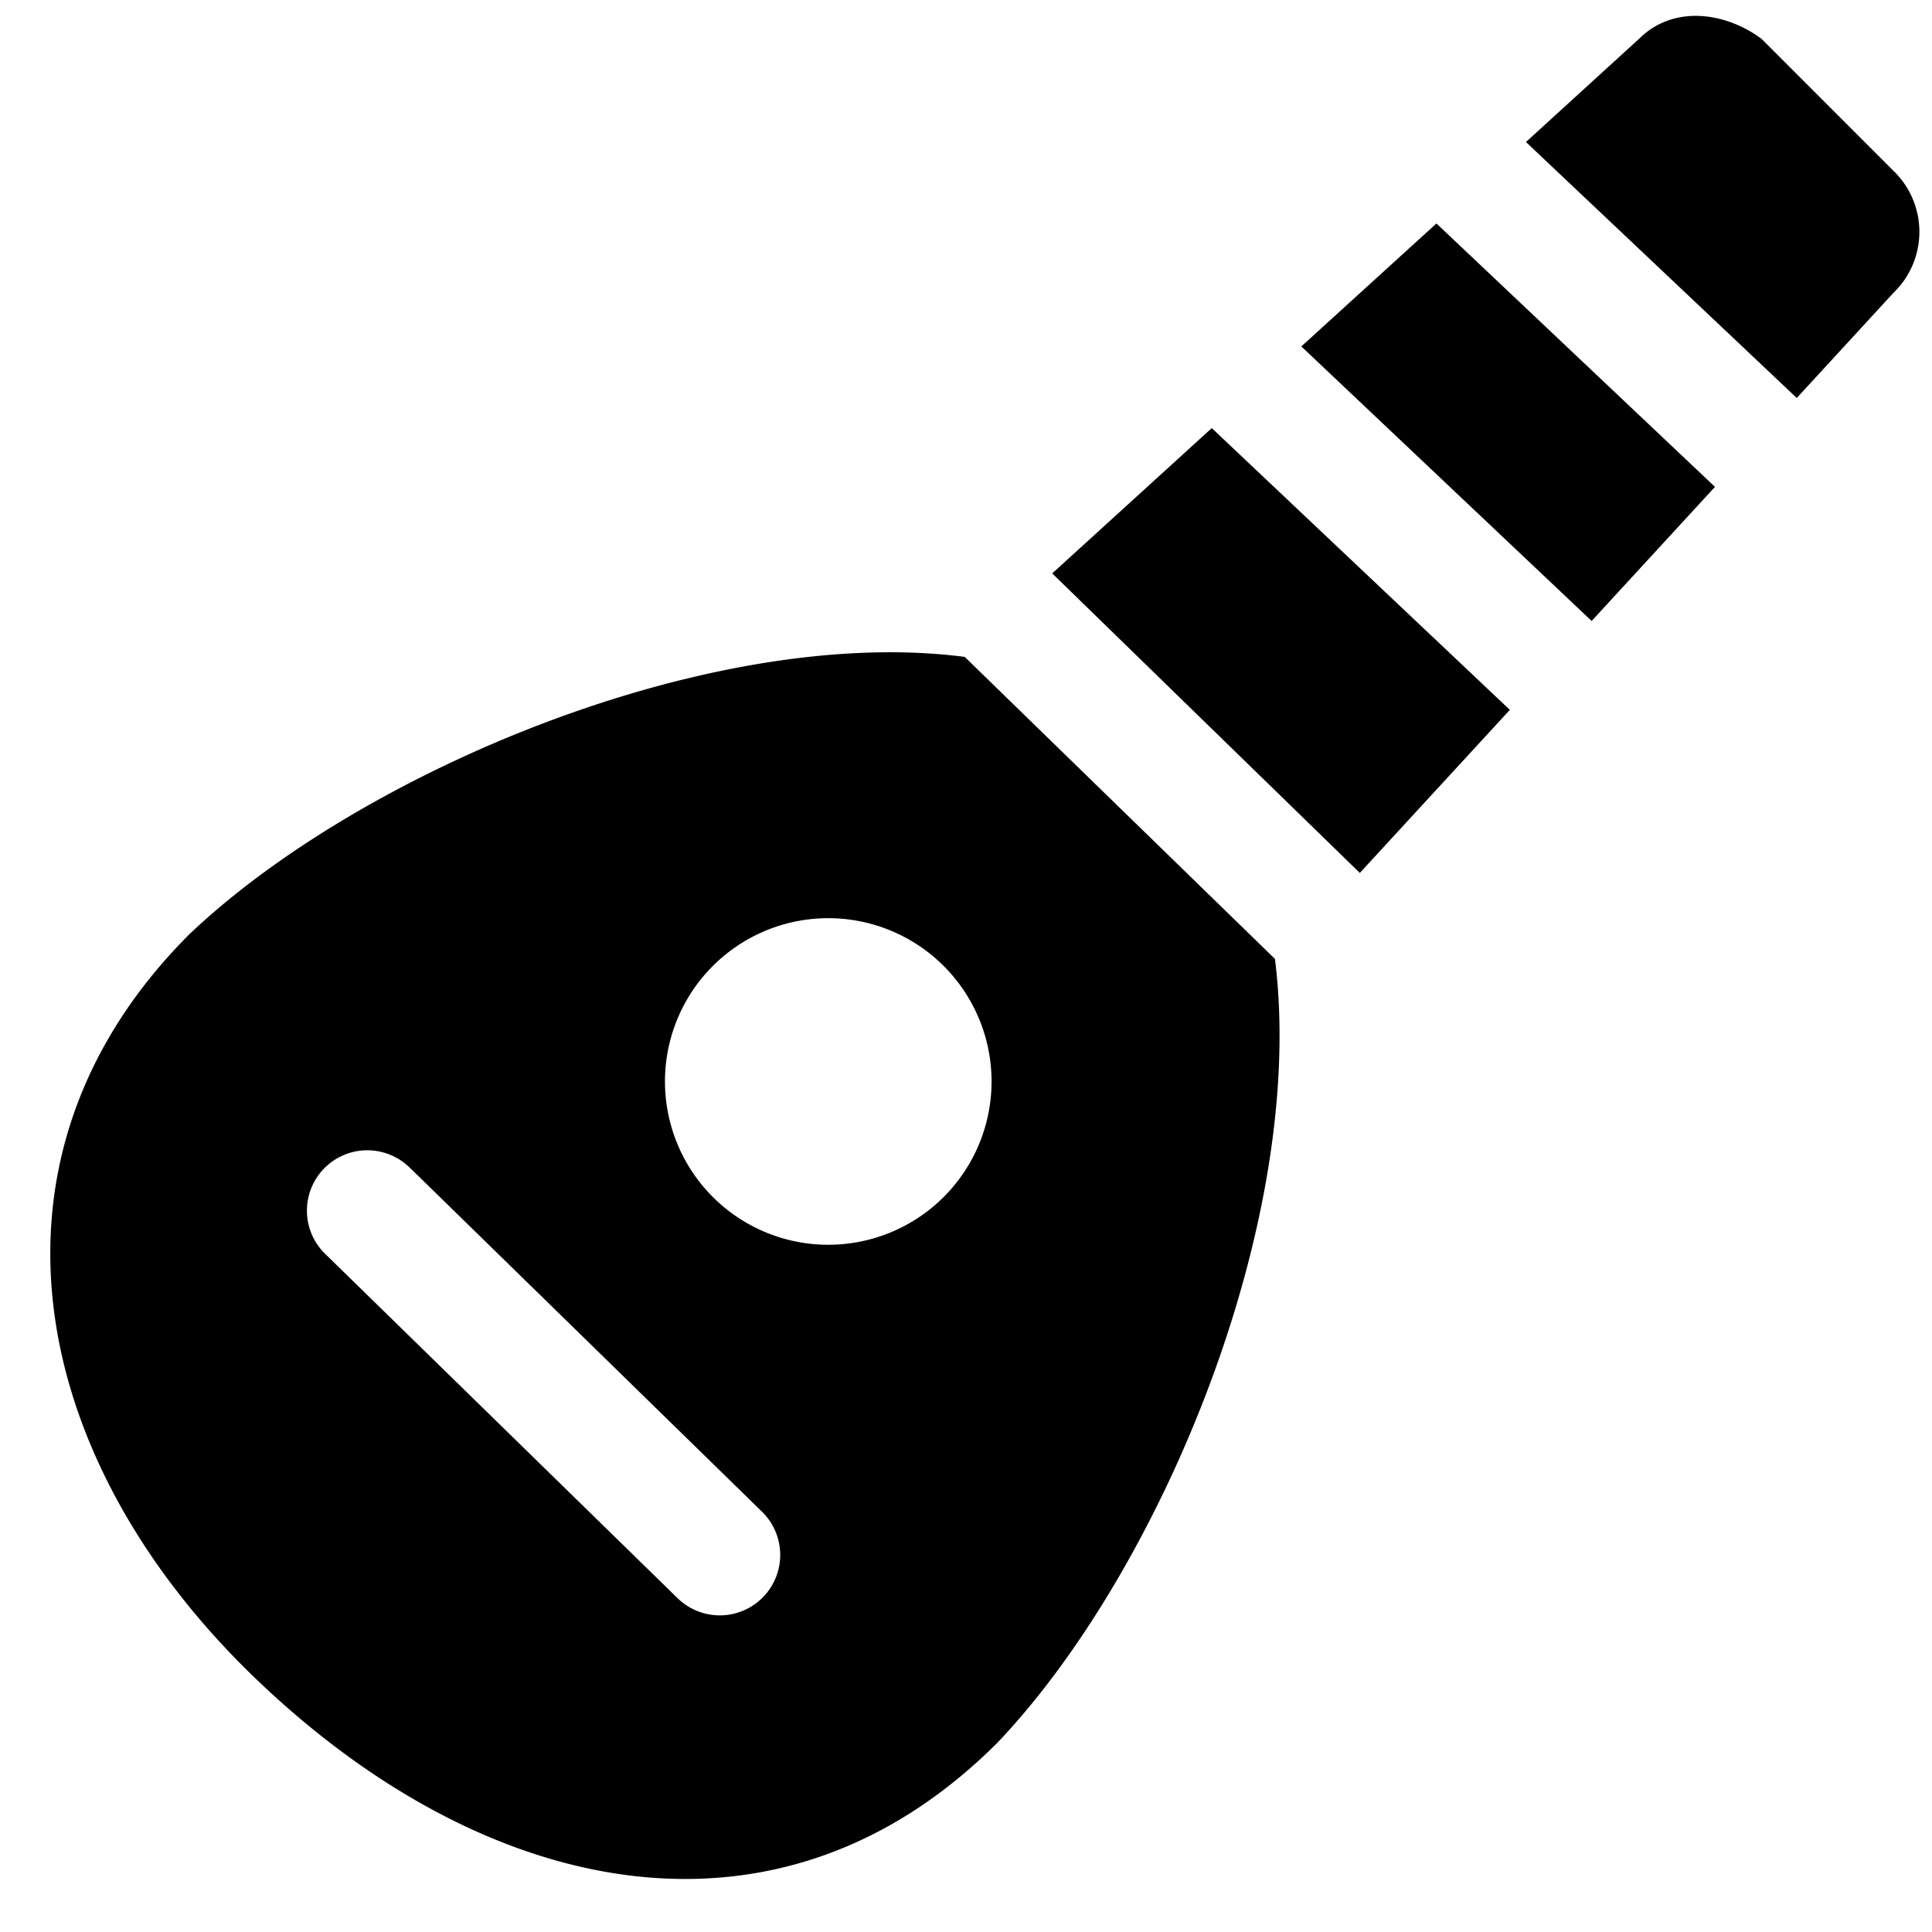
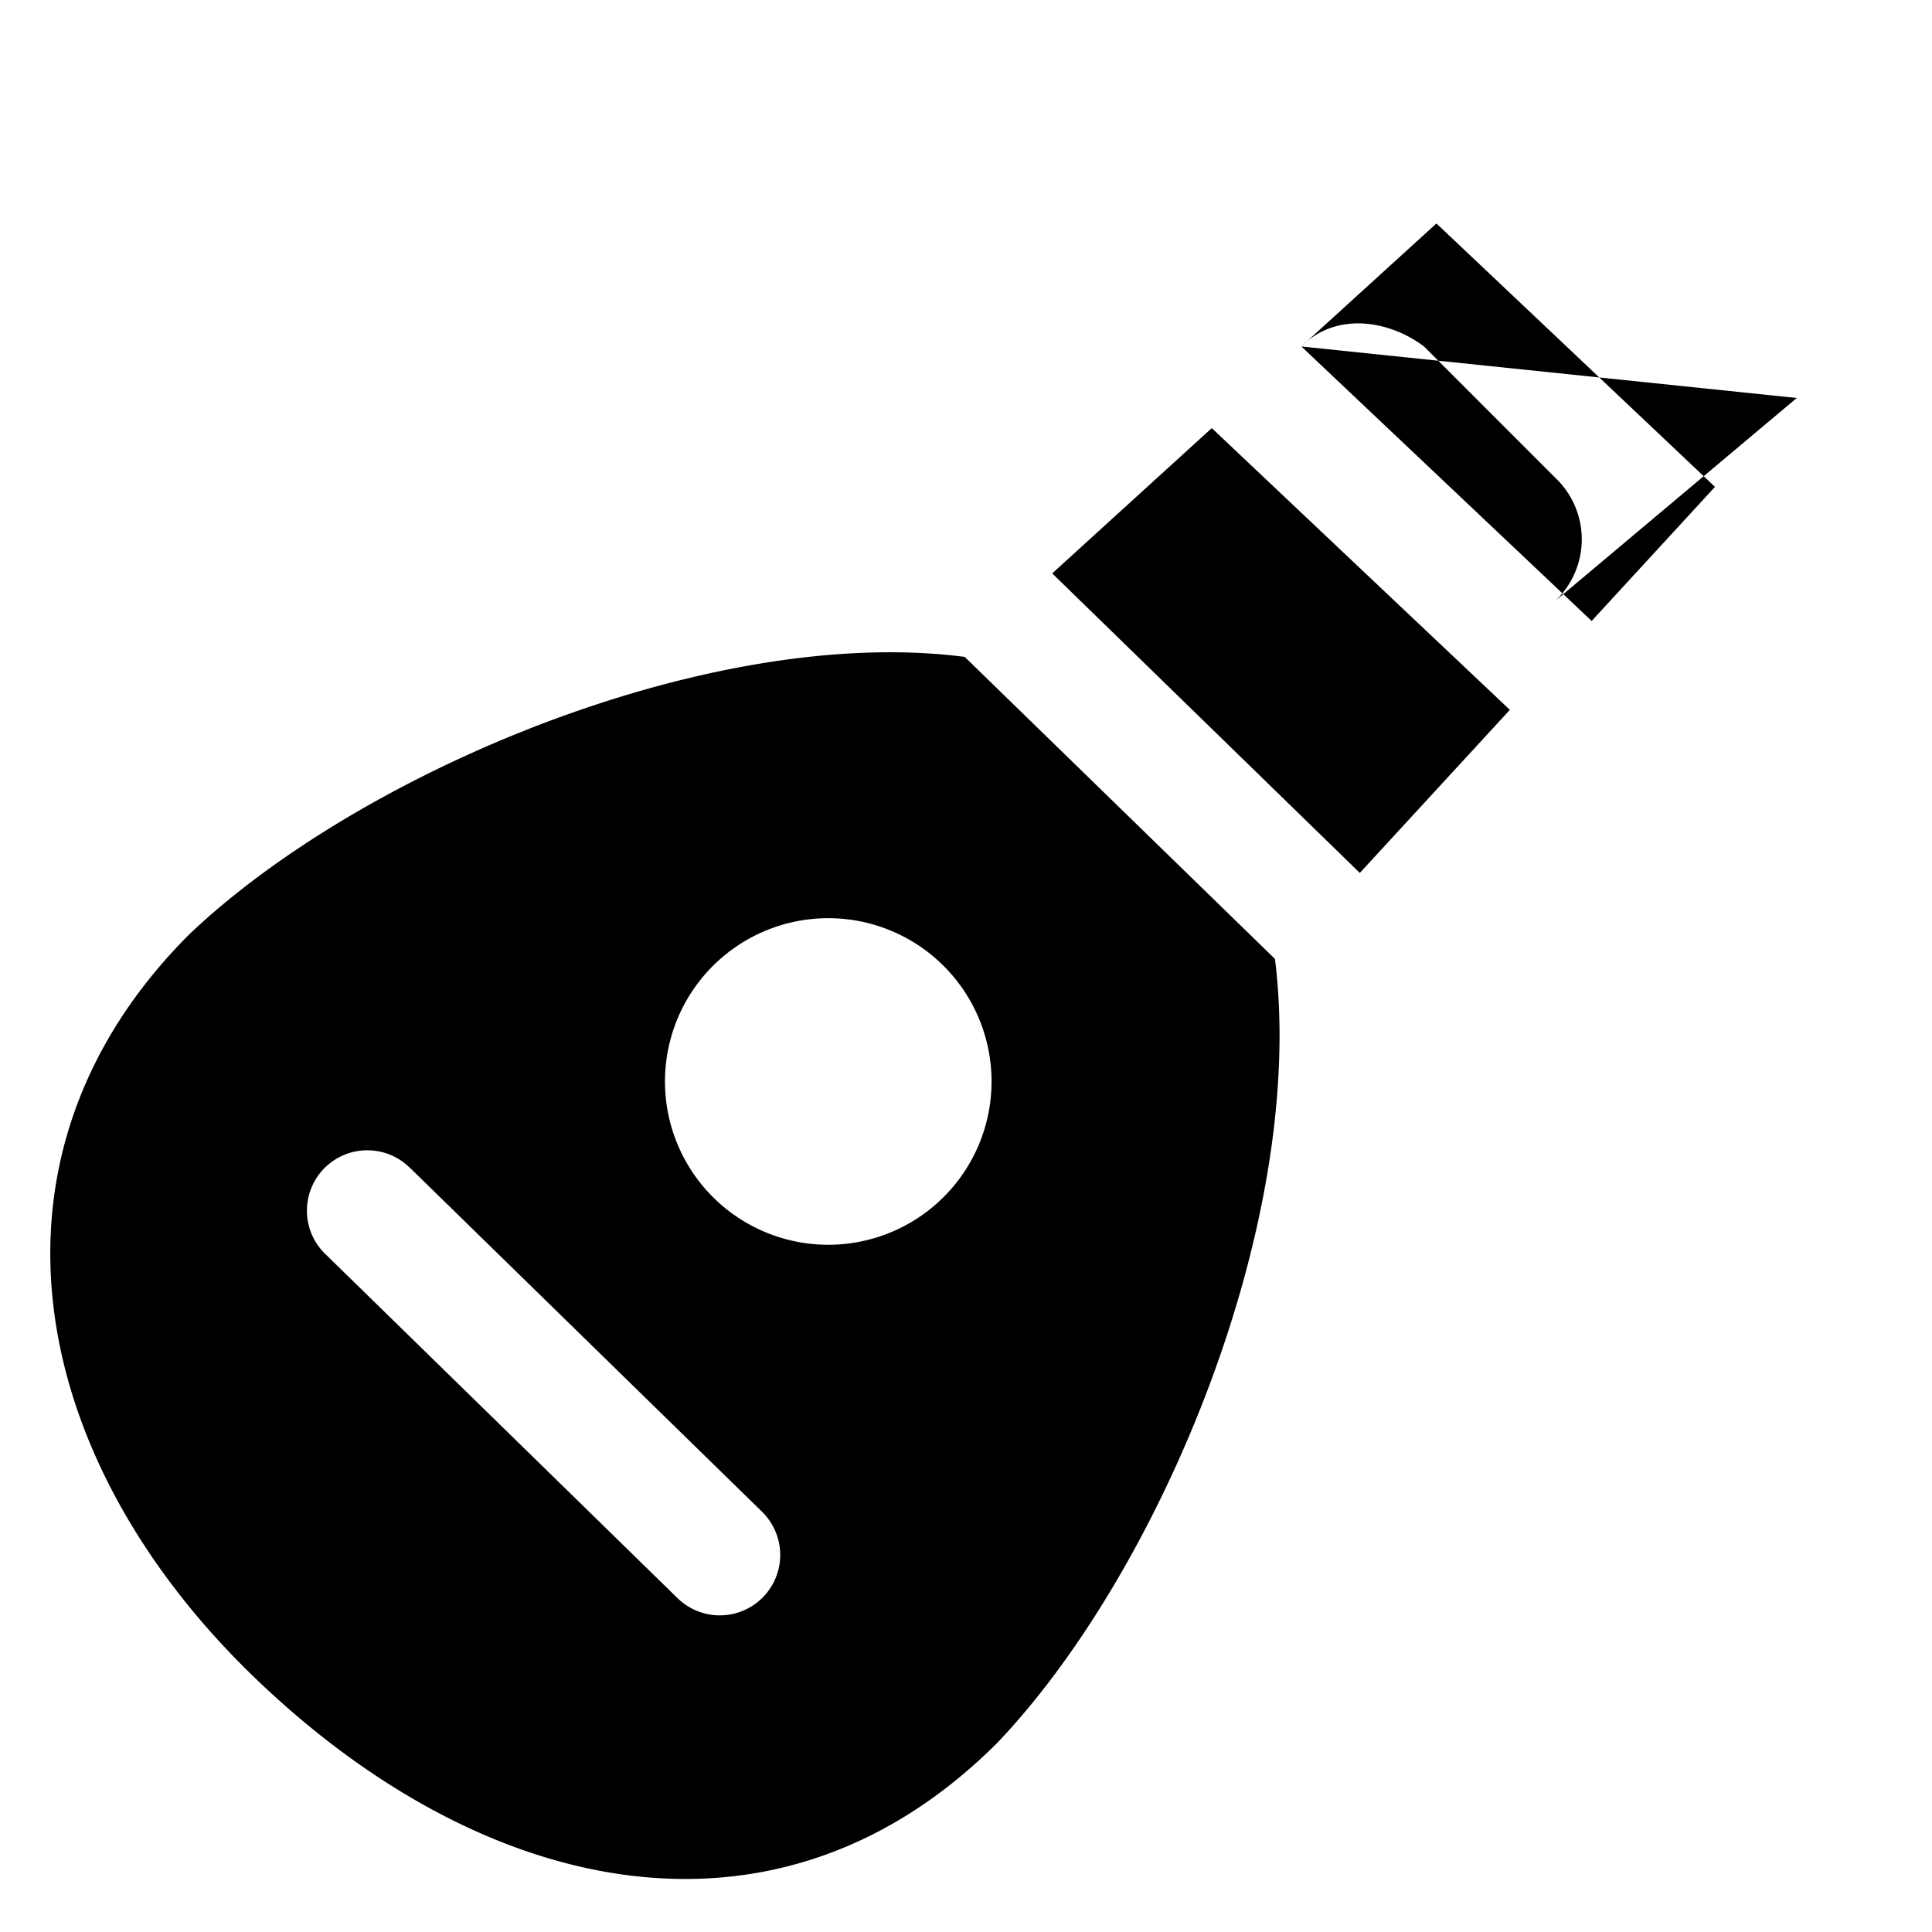
<svg xmlns="http://www.w3.org/2000/svg" fill="none" viewBox="0 0 24 24">
-   <path fill="#000000" fill-rule="evenodd" d="m16.885 10.837 0.007 0.007 1.864 -2.026 -3.703 -3.5 -1.982 1.805 3.814 3.714Zm-0.72 -6.533 1.679 -1.528 3.46 3.272 -1.532 1.666 -3.606 -3.41Zm6.155 0.64 -3.364 -3.18 1.403 -1.28c0.436 -0.435 1.09 -0.326 1.525 0l1.633 1.634a1.053 1.053 0 0 1 0 1.524L22.32 4.944ZM11.984 8.16l3.854 3.752c0.406 3.246 -1.42 7.607 -3.448 9.737 -2.738 2.738 -6.39 1.927 -9.23 -0.812 -2.839 -2.738 -3.549 -6.49 -0.81 -9.229C4.48 9.58 8.84 7.753 11.984 8.16Zm-6.88 6.36a0.75 0.75 0 1 0 -1.047 1.073l4.36 4.26a0.75 0.75 0 1 0 1.049 -1.074l-4.361 -4.26Zm5.185 0.943a2.028 2.028 0 1 0 0 -4.057 2.028 2.028 0 0 0 0 4.057Z" clip-rule="evenodd" stroke-width="1" />
+   <path fill="#000000" fill-rule="evenodd" d="m16.885 10.837 0.007 0.007 1.864 -2.026 -3.703 -3.5 -1.982 1.805 3.814 3.714Zm-0.72 -6.533 1.679 -1.528 3.46 3.272 -1.532 1.666 -3.606 -3.41Zc0.436 -0.435 1.09 -0.326 1.525 0l1.633 1.634a1.053 1.053 0 0 1 0 1.524L22.32 4.944ZM11.984 8.16l3.854 3.752c0.406 3.246 -1.42 7.607 -3.448 9.737 -2.738 2.738 -6.39 1.927 -9.23 -0.812 -2.839 -2.738 -3.549 -6.49 -0.81 -9.229C4.48 9.58 8.84 7.753 11.984 8.16Zm-6.88 6.36a0.75 0.75 0 1 0 -1.047 1.073l4.36 4.26a0.75 0.75 0 1 0 1.049 -1.074l-4.361 -4.26Zm5.185 0.943a2.028 2.028 0 1 0 0 -4.057 2.028 2.028 0 0 0 0 4.057Z" clip-rule="evenodd" stroke-width="1" />
</svg>